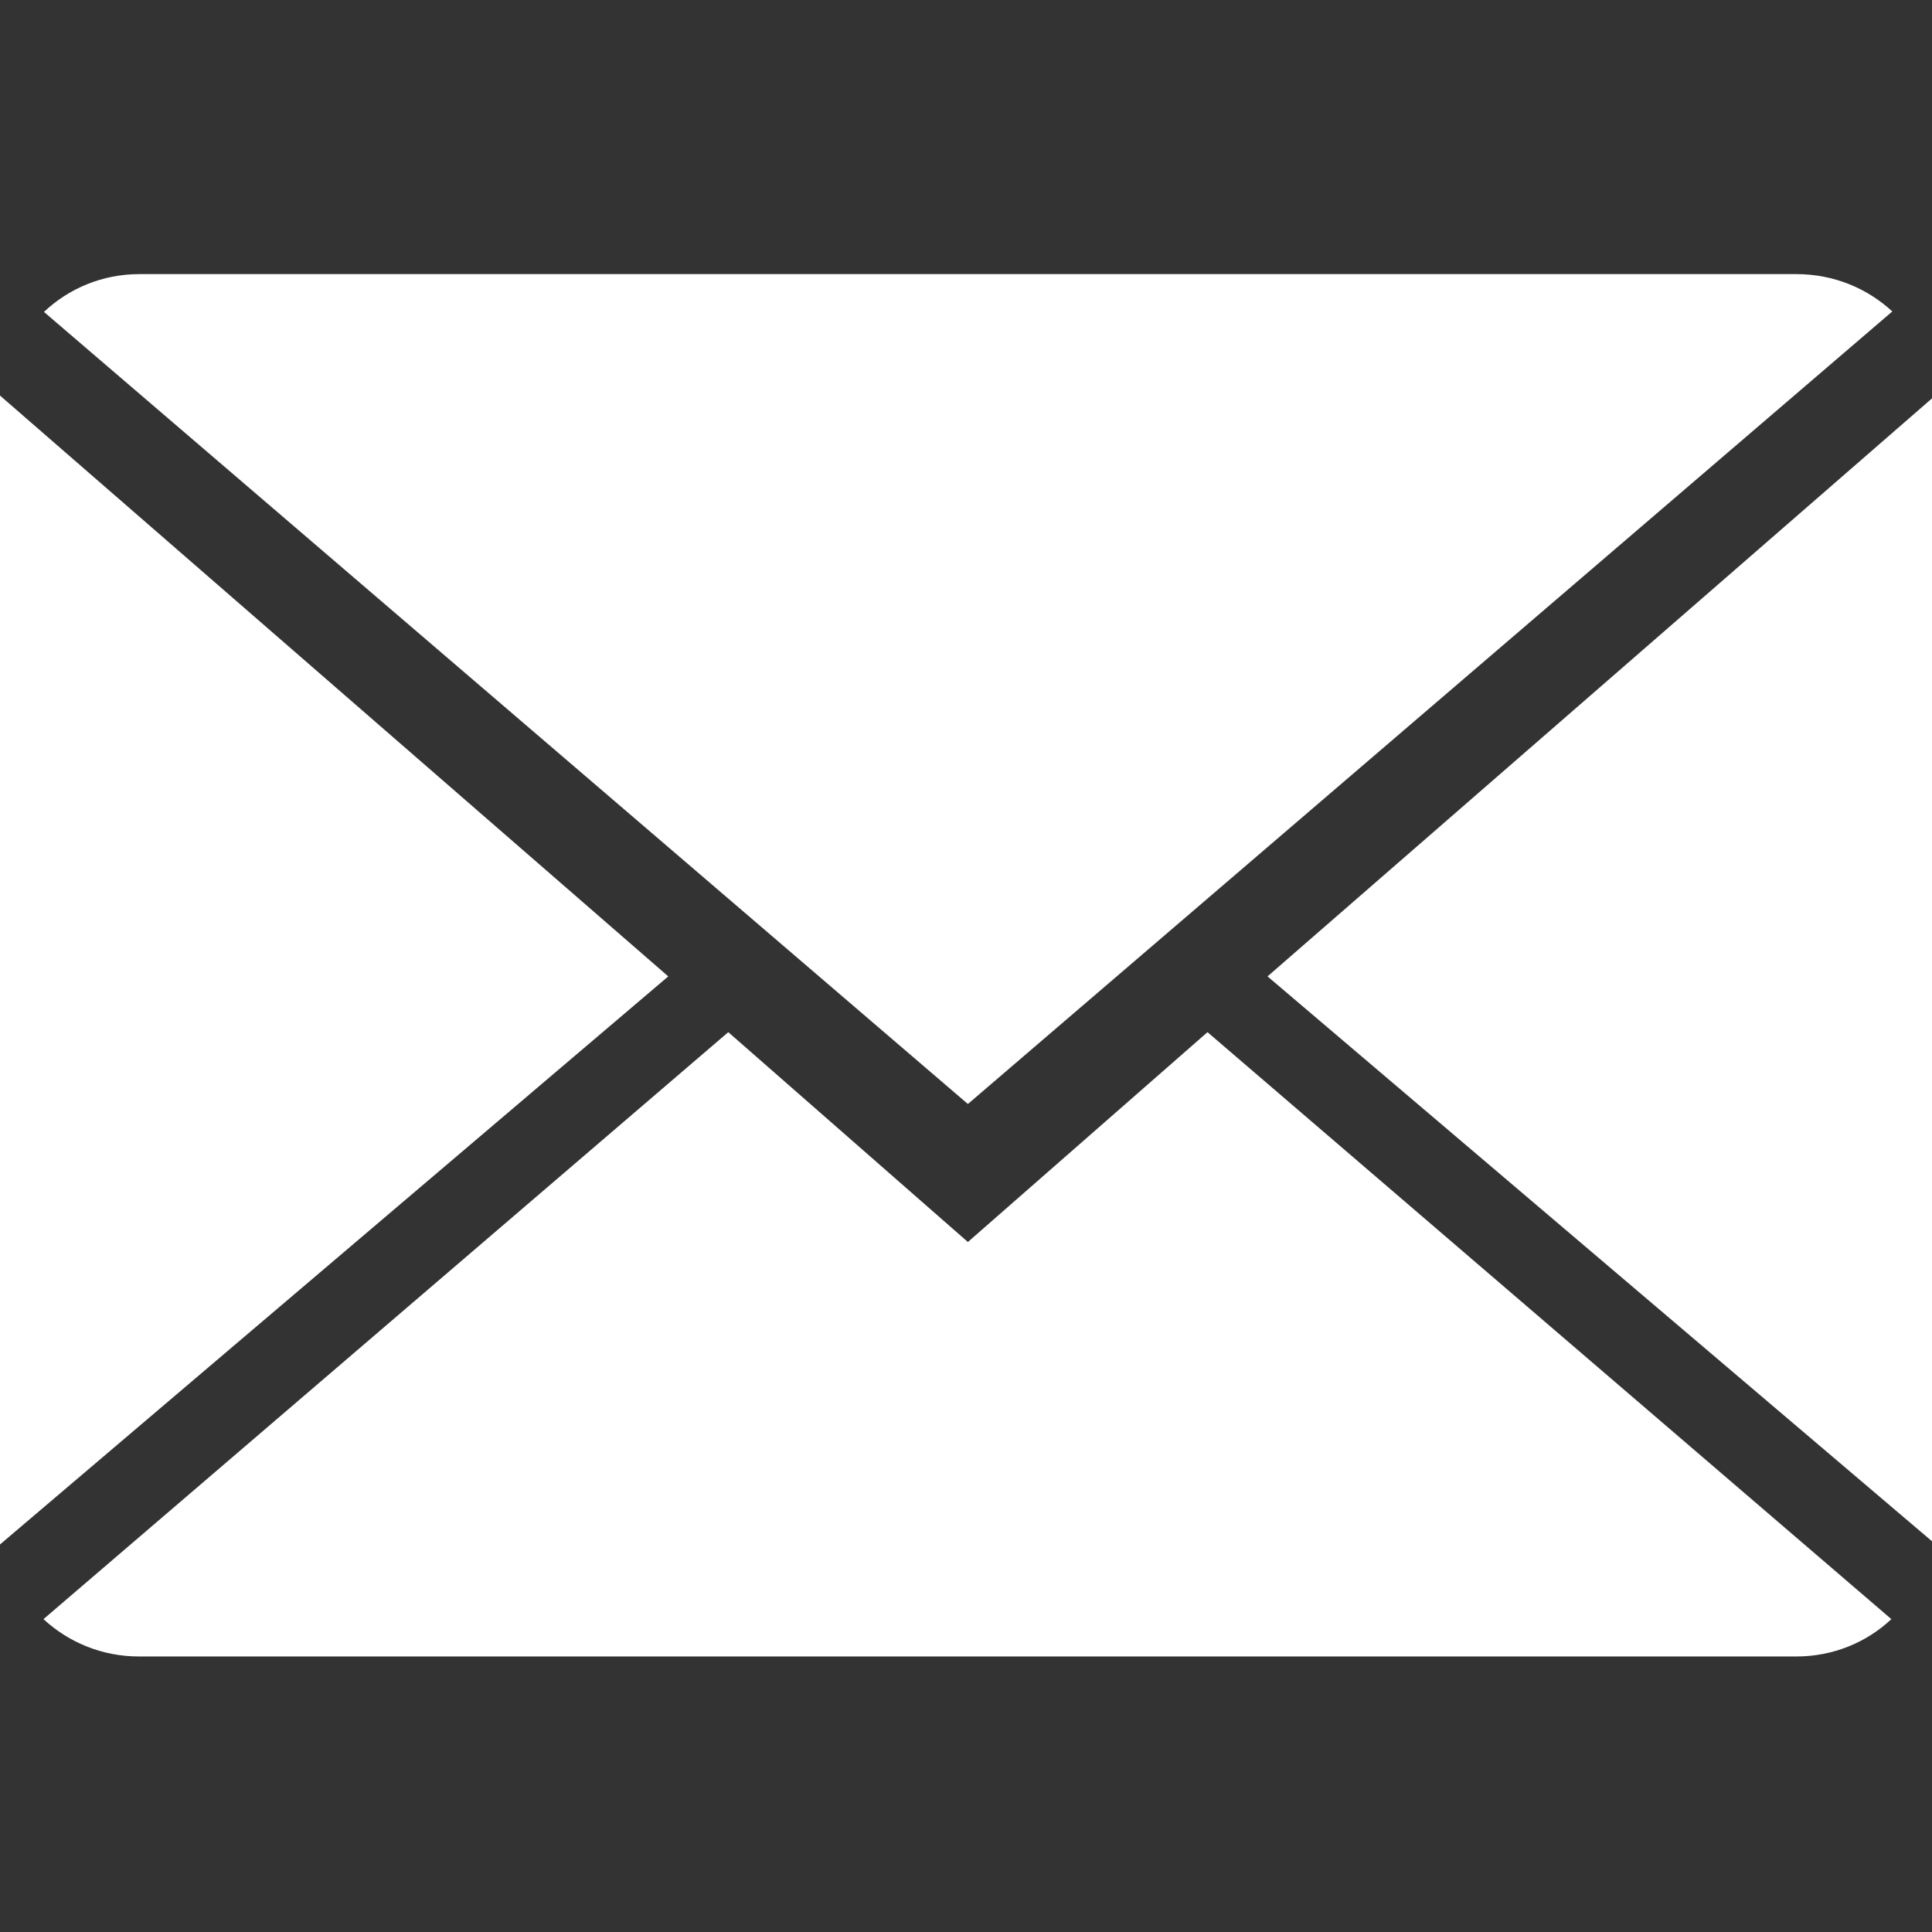
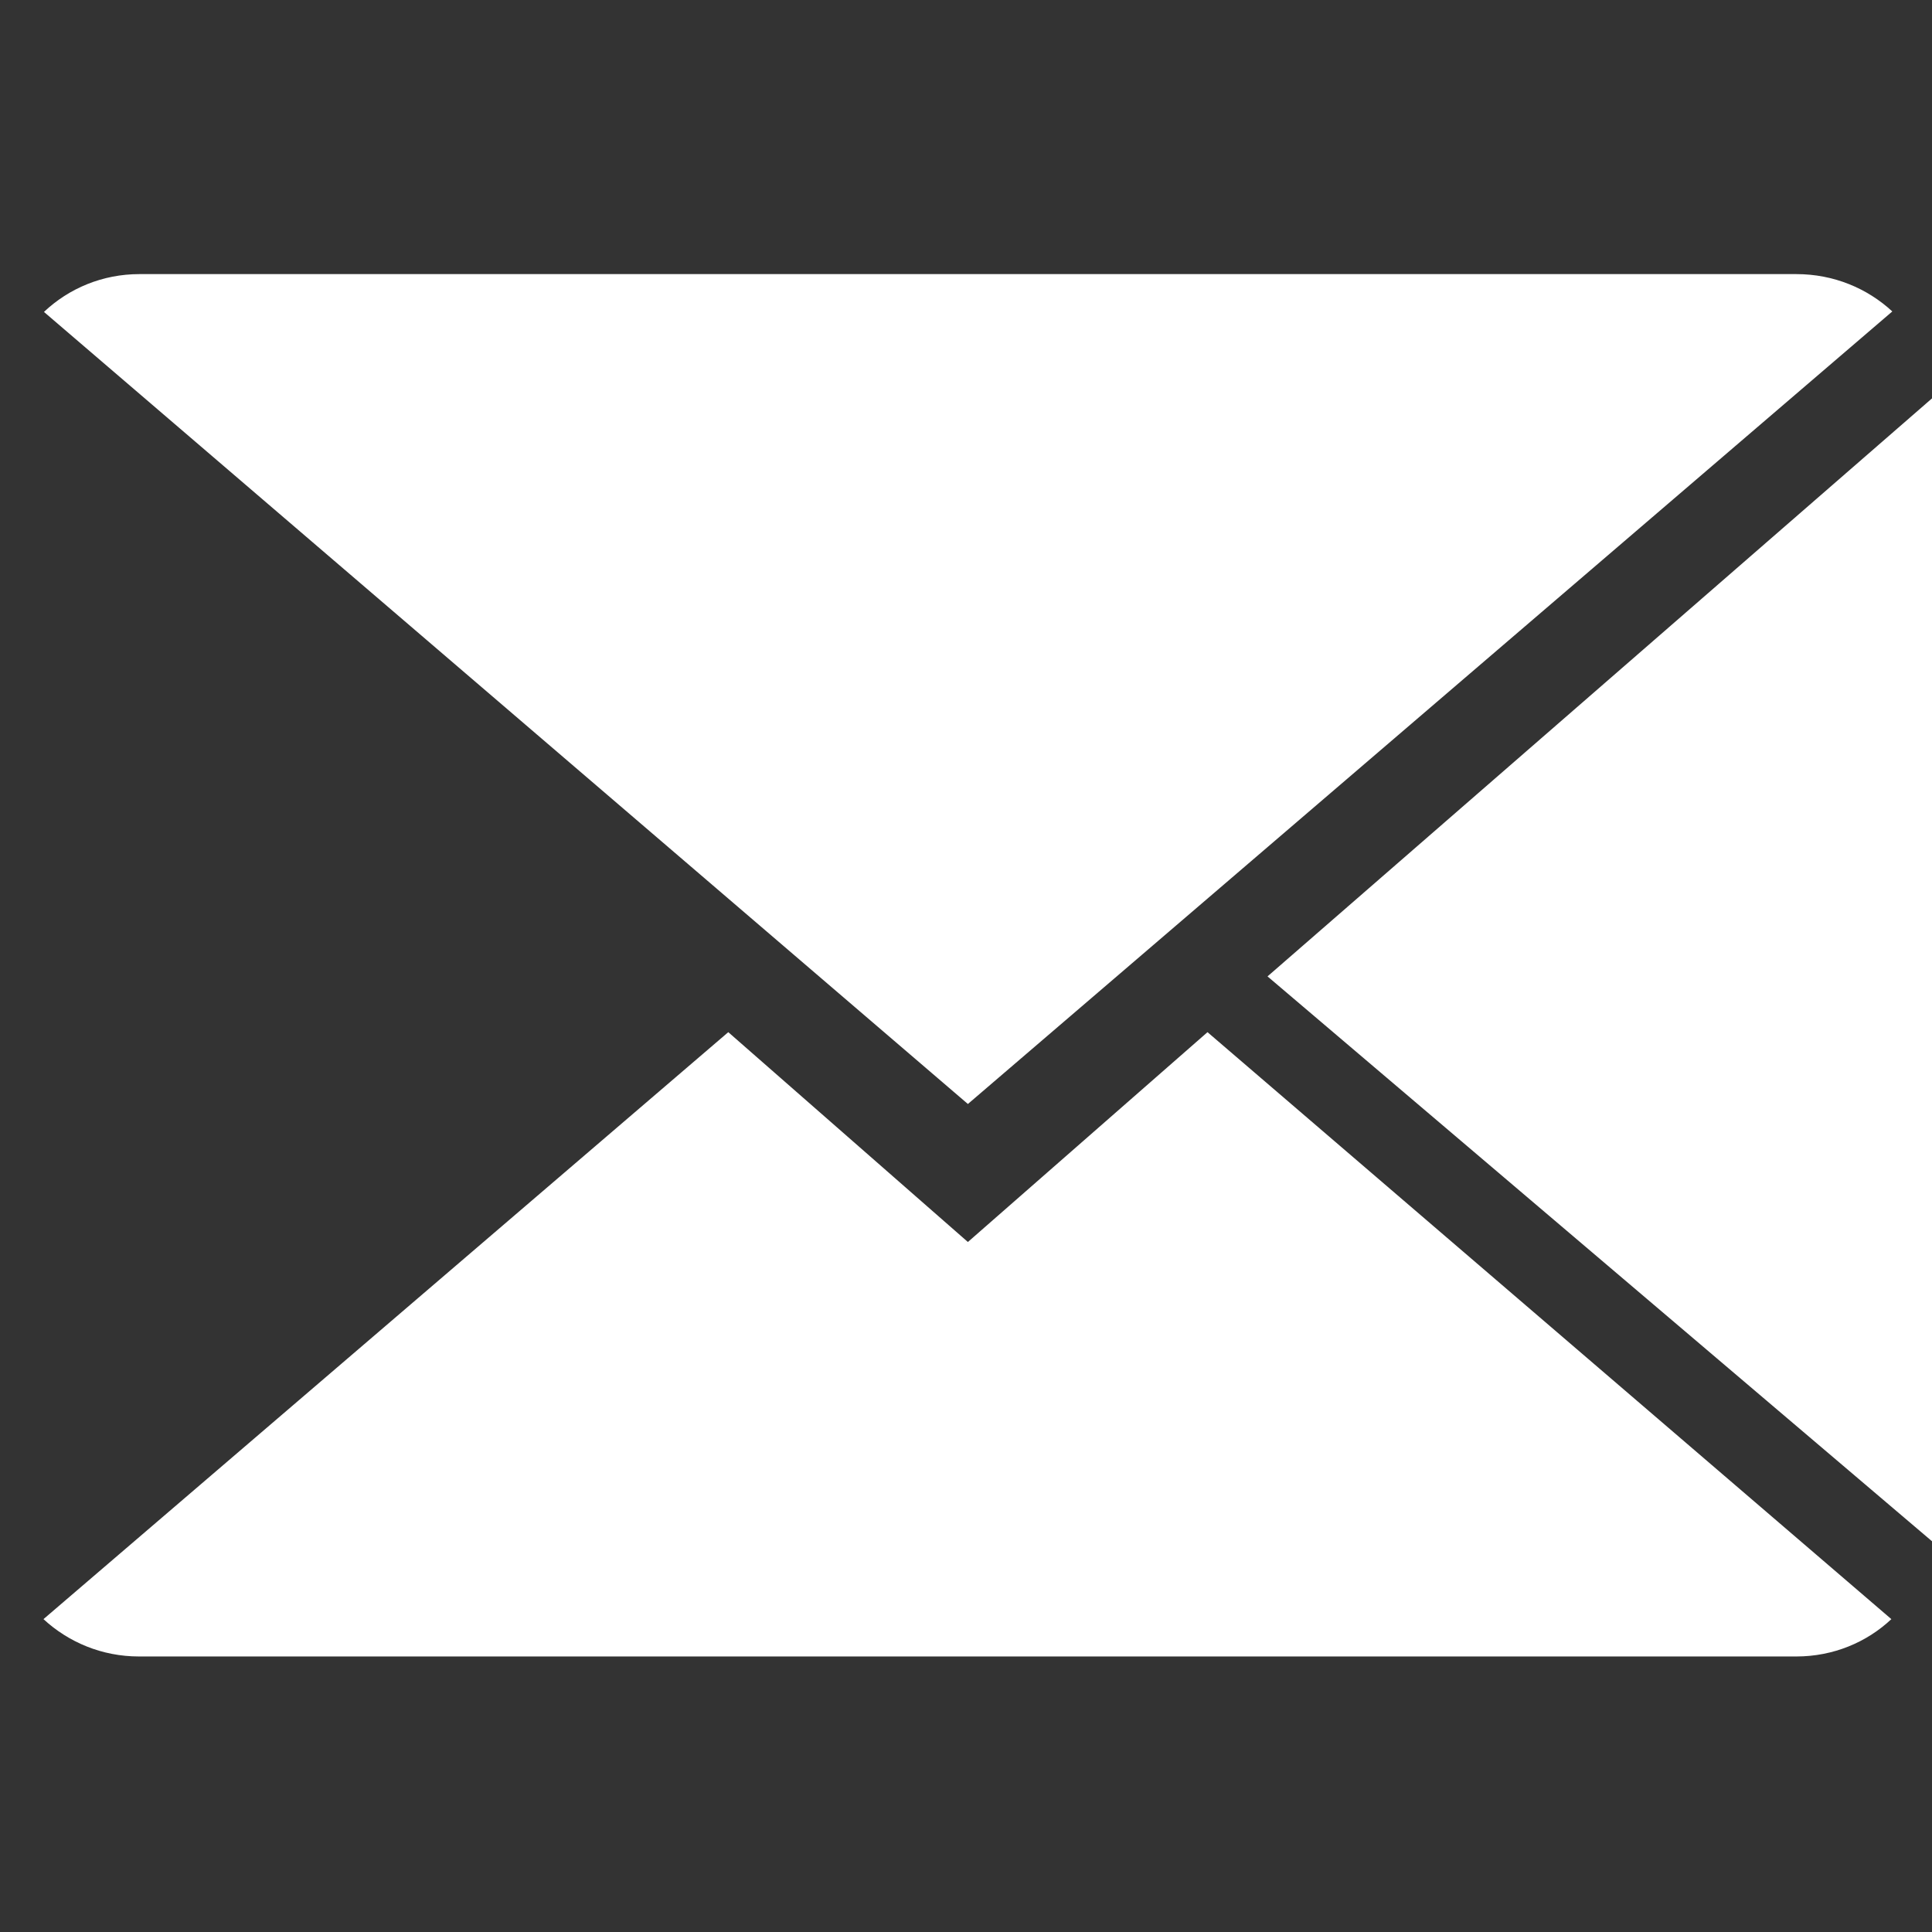
<svg xmlns="http://www.w3.org/2000/svg" version="1.1" id="Layer_1" x="0px" y="0px" viewBox="0 0 408.8 408.8" style="enable-background:new 0 0 408.8 408.8;" xml:space="preserve">
  <rect x="0" y="0" width="408.8" height="408.8" fill="#333333" stroke="none" />
  <style type="text/css">
	.st0{fill:#FFFFFF;}
</style>
  <g>
    <path class="st0" d="M204.8,262.8l-50.7-44.4L9.2,342.6c5.3,4.9,12.4,7.9,20.2,7.9h350.7c7.8,0,14.9-3,20.1-7.9L255.5,218.4   L204.8,262.8z M204.8,262.8" />
    <path class="st0" d="M400.4,65.9C395.1,61,388,58,380.1,58H29.5c-7.8,0-14.9,3-20.2,8l195.5,167.6L400.4,65.9z M400.4,65.9" />
-     <path class="st0" d="M0,83.7v243.1l141.4-120.2L0,83.7z M0,83.7" />
-     <path class="st0" d="M268.2,206.6l141.4,120.2V83.6L268.2,206.6z M268.2,206.6" />
+     <path class="st0" d="M268.2,206.6l141.4,120.2V83.6z M268.2,206.6" />
  </g>
</svg>